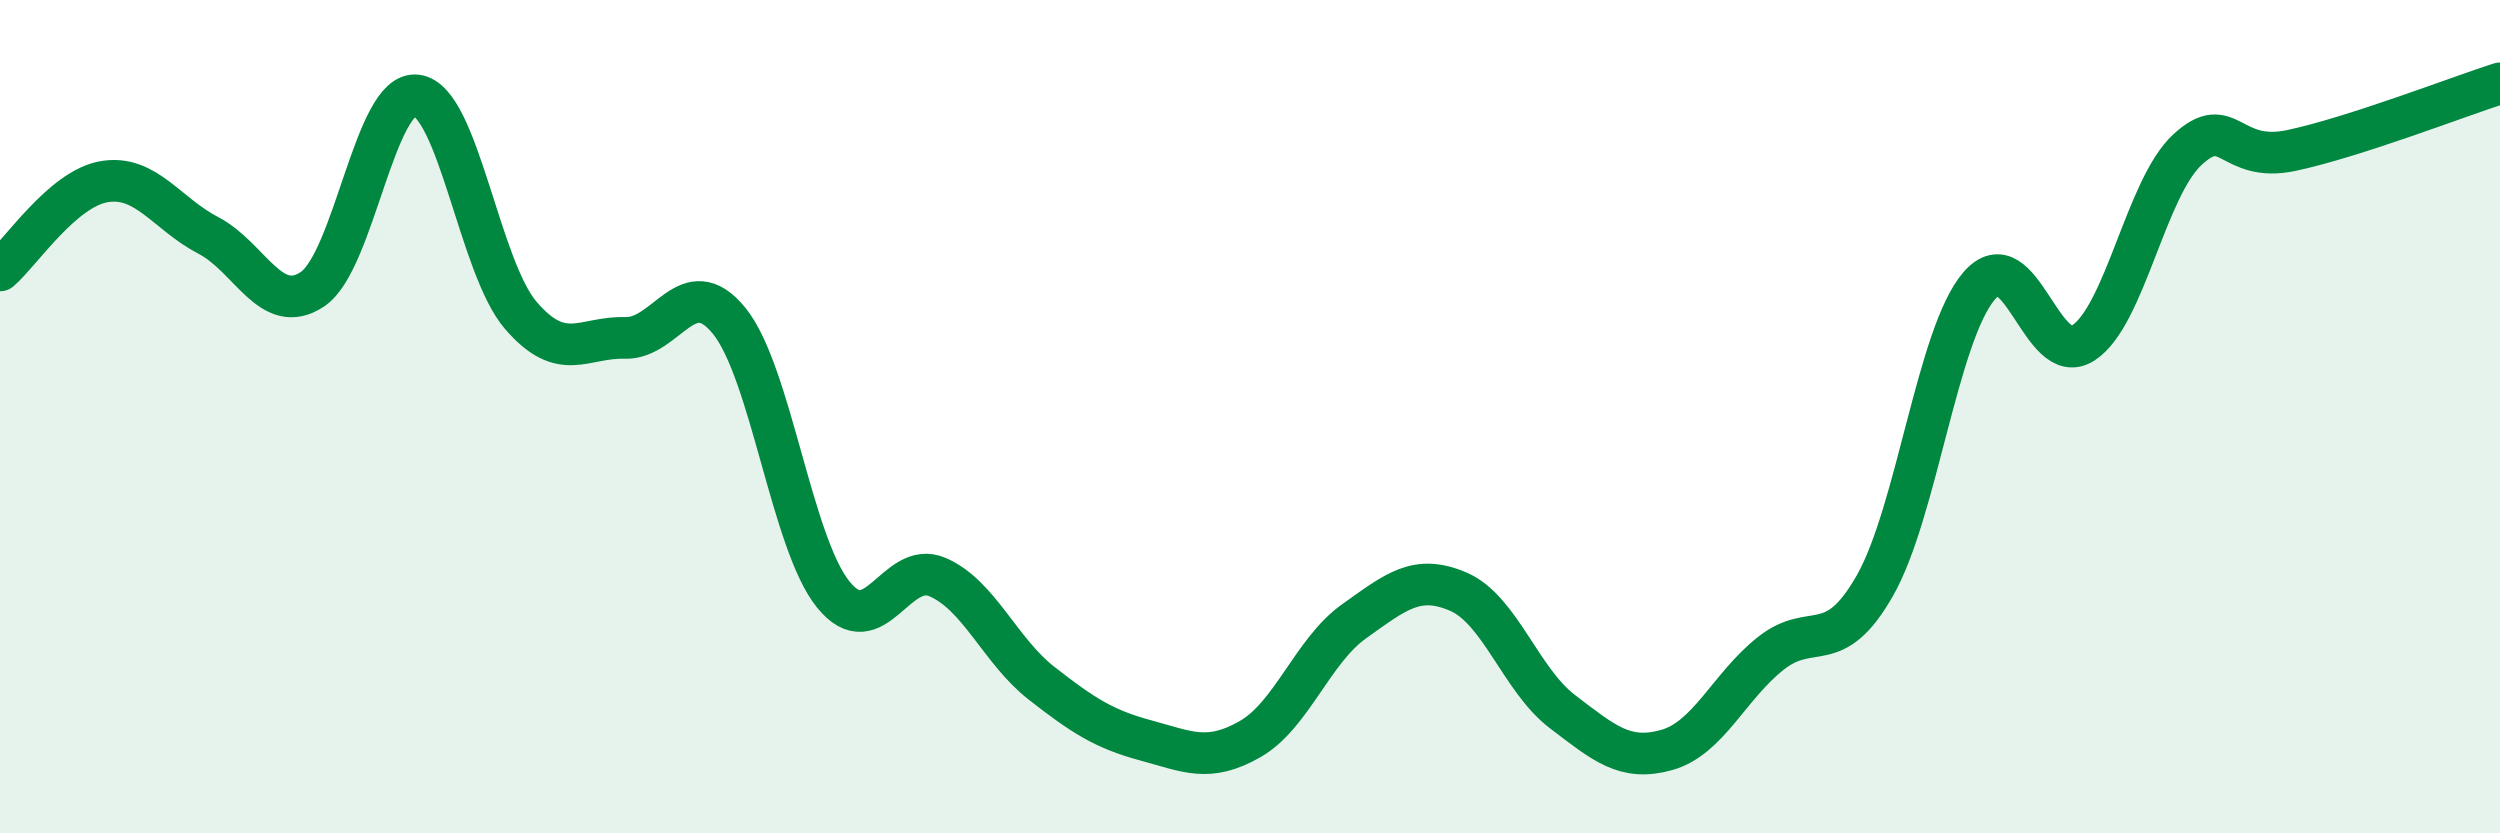
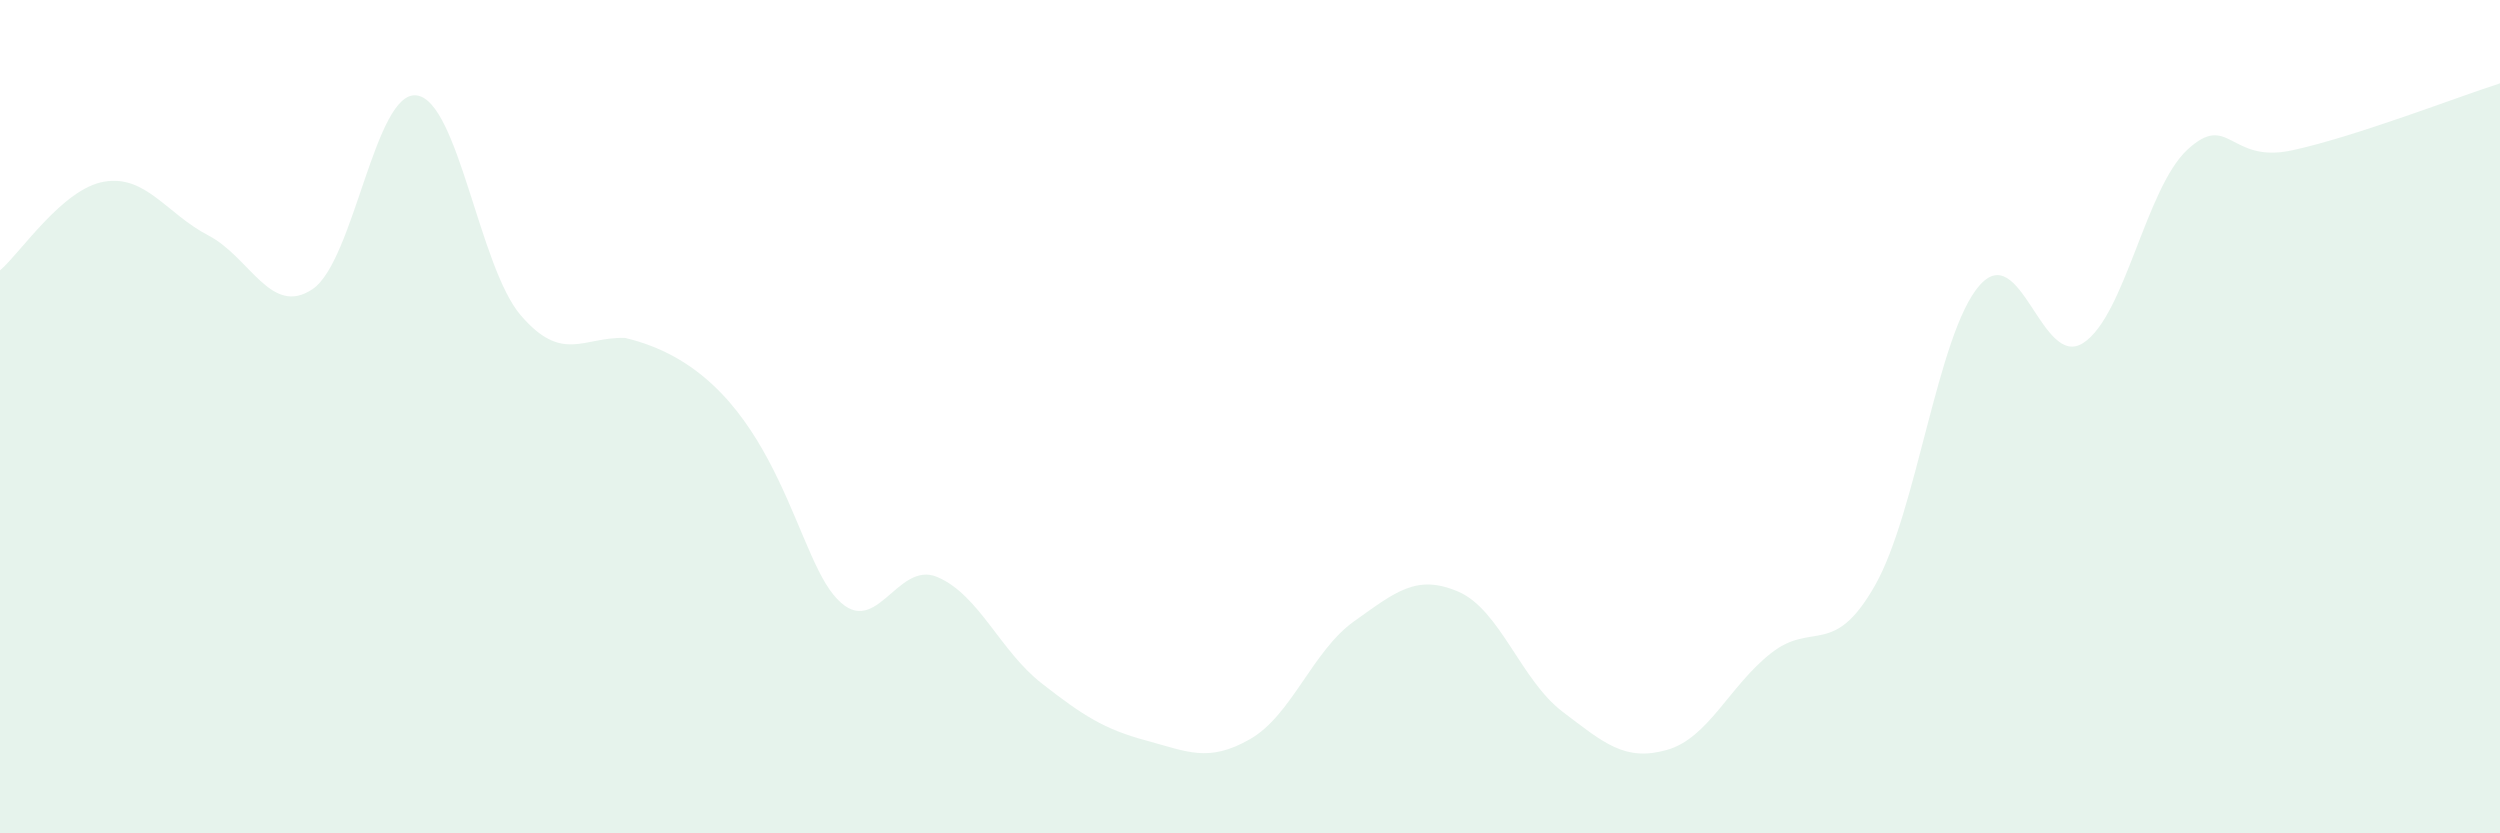
<svg xmlns="http://www.w3.org/2000/svg" width="60" height="20" viewBox="0 0 60 20">
-   <path d="M 0,6.49 C 0.5,6.06 1.5,4.53 2.5,4.36 C 3.5,4.19 4,5.13 5,5.65 C 6,6.17 6.5,7.61 7.5,6.94 C 8.5,6.27 9,2.16 10,2.29 C 11,2.42 11.5,6.41 12.5,7.57 C 13.5,8.73 14,8.08 15,8.11 C 16,8.14 16.5,6.47 17.5,7.7 C 18.5,8.93 19,13.04 20,14.27 C 21,15.5 21.5,13.42 22.5,13.85 C 23.5,14.28 24,15.62 25,16.4 C 26,17.18 26.5,17.5 27.5,17.77 C 28.5,18.04 29,18.31 30,17.74 C 31,17.17 31.5,15.62 32.5,14.91 C 33.5,14.2 34,13.77 35,14.2 C 36,14.63 36.5,16.32 37.5,17.08 C 38.5,17.84 39,18.28 40,18 C 41,17.72 41.5,16.47 42.5,15.68 C 43.5,14.89 44,15.81 45,14.05 C 46,12.29 46.5,8.02 47.5,6.86 C 48.5,5.7 49,8.88 50,8.23 C 51,7.58 51.5,4.51 52.5,3.59 C 53.5,2.67 53.5,3.93 55,3.61 C 56.5,3.29 59,2.32 60,2L60 20L0 20Z" fill="#008740" opacity="0.1" stroke-linecap="round" stroke-linejoin="round" />
-   <path d="M 0,6.49 C 0.5,6.06 1.5,4.53 2.5,4.36 C 3.5,4.19 4,5.13 5,5.65 C 6,6.17 6.5,7.61 7.5,6.94 C 8.5,6.27 9,2.16 10,2.29 C 11,2.42 11.5,6.41 12.5,7.57 C 13.5,8.73 14,8.08 15,8.11 C 16,8.14 16.5,6.47 17.5,7.7 C 18.5,8.93 19,13.04 20,14.27 C 21,15.5 21.5,13.42 22.5,13.85 C 23.5,14.28 24,15.62 25,16.4 C 26,17.18 26.5,17.5 27.5,17.77 C 28.5,18.04 29,18.31 30,17.74 C 31,17.17 31.5,15.62 32.5,14.91 C 33.5,14.2 34,13.77 35,14.2 C 36,14.63 36.5,16.32 37.5,17.08 C 38.5,17.84 39,18.28 40,18 C 41,17.72 41.5,16.47 42.5,15.68 C 43.5,14.89 44,15.81 45,14.05 C 46,12.29 46.5,8.02 47.5,6.86 C 48.5,5.7 49,8.88 50,8.23 C 51,7.58 51.5,4.51 52.5,3.59 C 53.5,2.67 53.5,3.93 55,3.61 C 56.5,3.29 59,2.32 60,2" stroke="#008740" stroke-width="1" fill="none" stroke-linecap="round" stroke-linejoin="round" />
+   <path d="M 0,6.49 C 0.5,6.06 1.5,4.53 2.5,4.36 C 3.5,4.19 4,5.13 5,5.65 C 6,6.17 6.5,7.61 7.5,6.94 C 8.5,6.27 9,2.16 10,2.29 C 11,2.42 11.5,6.41 12.5,7.57 C 13.5,8.73 14,8.08 15,8.11 C 18.5,8.93 19,13.04 20,14.27 C 21,15.5 21.5,13.42 22.5,13.85 C 23.5,14.28 24,15.62 25,16.4 C 26,17.18 26.5,17.5 27.5,17.77 C 28.5,18.04 29,18.31 30,17.74 C 31,17.17 31.5,15.62 32.5,14.91 C 33.5,14.2 34,13.77 35,14.2 C 36,14.63 36.5,16.32 37.5,17.08 C 38.5,17.84 39,18.28 40,18 C 41,17.72 41.5,16.47 42.5,15.68 C 43.5,14.89 44,15.81 45,14.05 C 46,12.29 46.5,8.02 47.5,6.86 C 48.5,5.7 49,8.88 50,8.23 C 51,7.58 51.5,4.51 52.5,3.59 C 53.5,2.67 53.5,3.93 55,3.61 C 56.5,3.29 59,2.32 60,2L60 20L0 20Z" fill="#008740" opacity="0.1" stroke-linecap="round" stroke-linejoin="round" />
</svg>